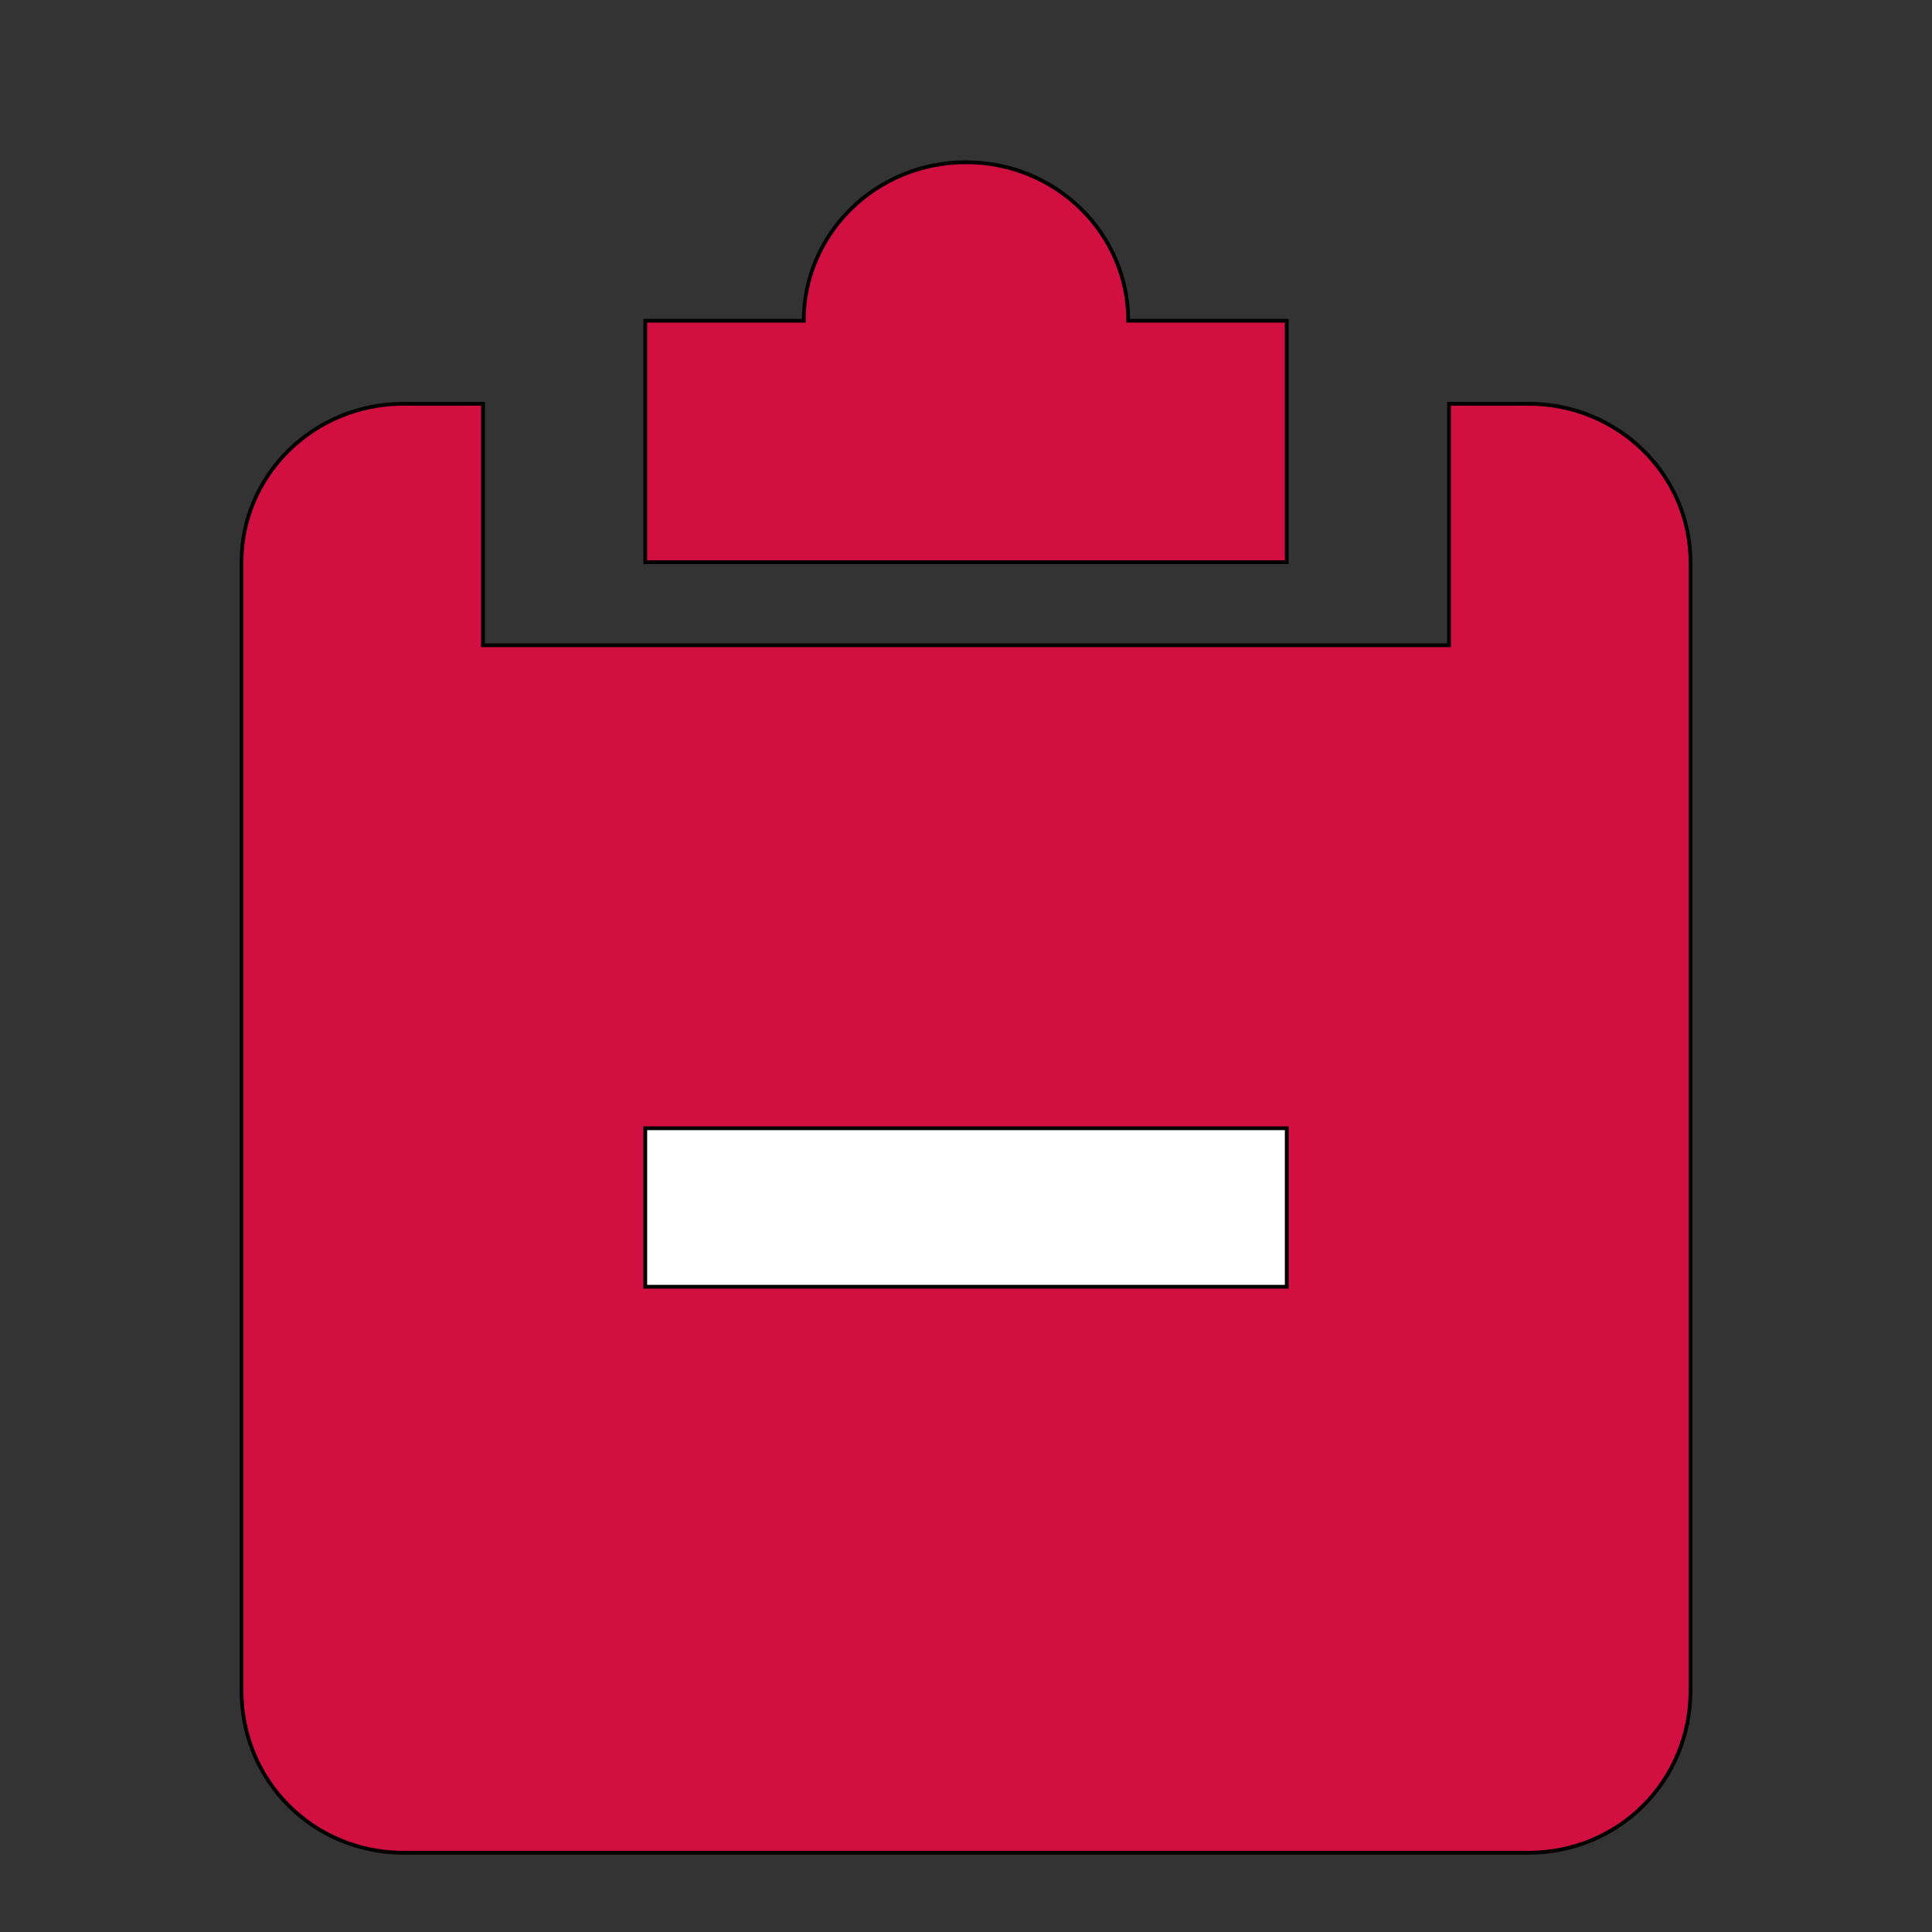
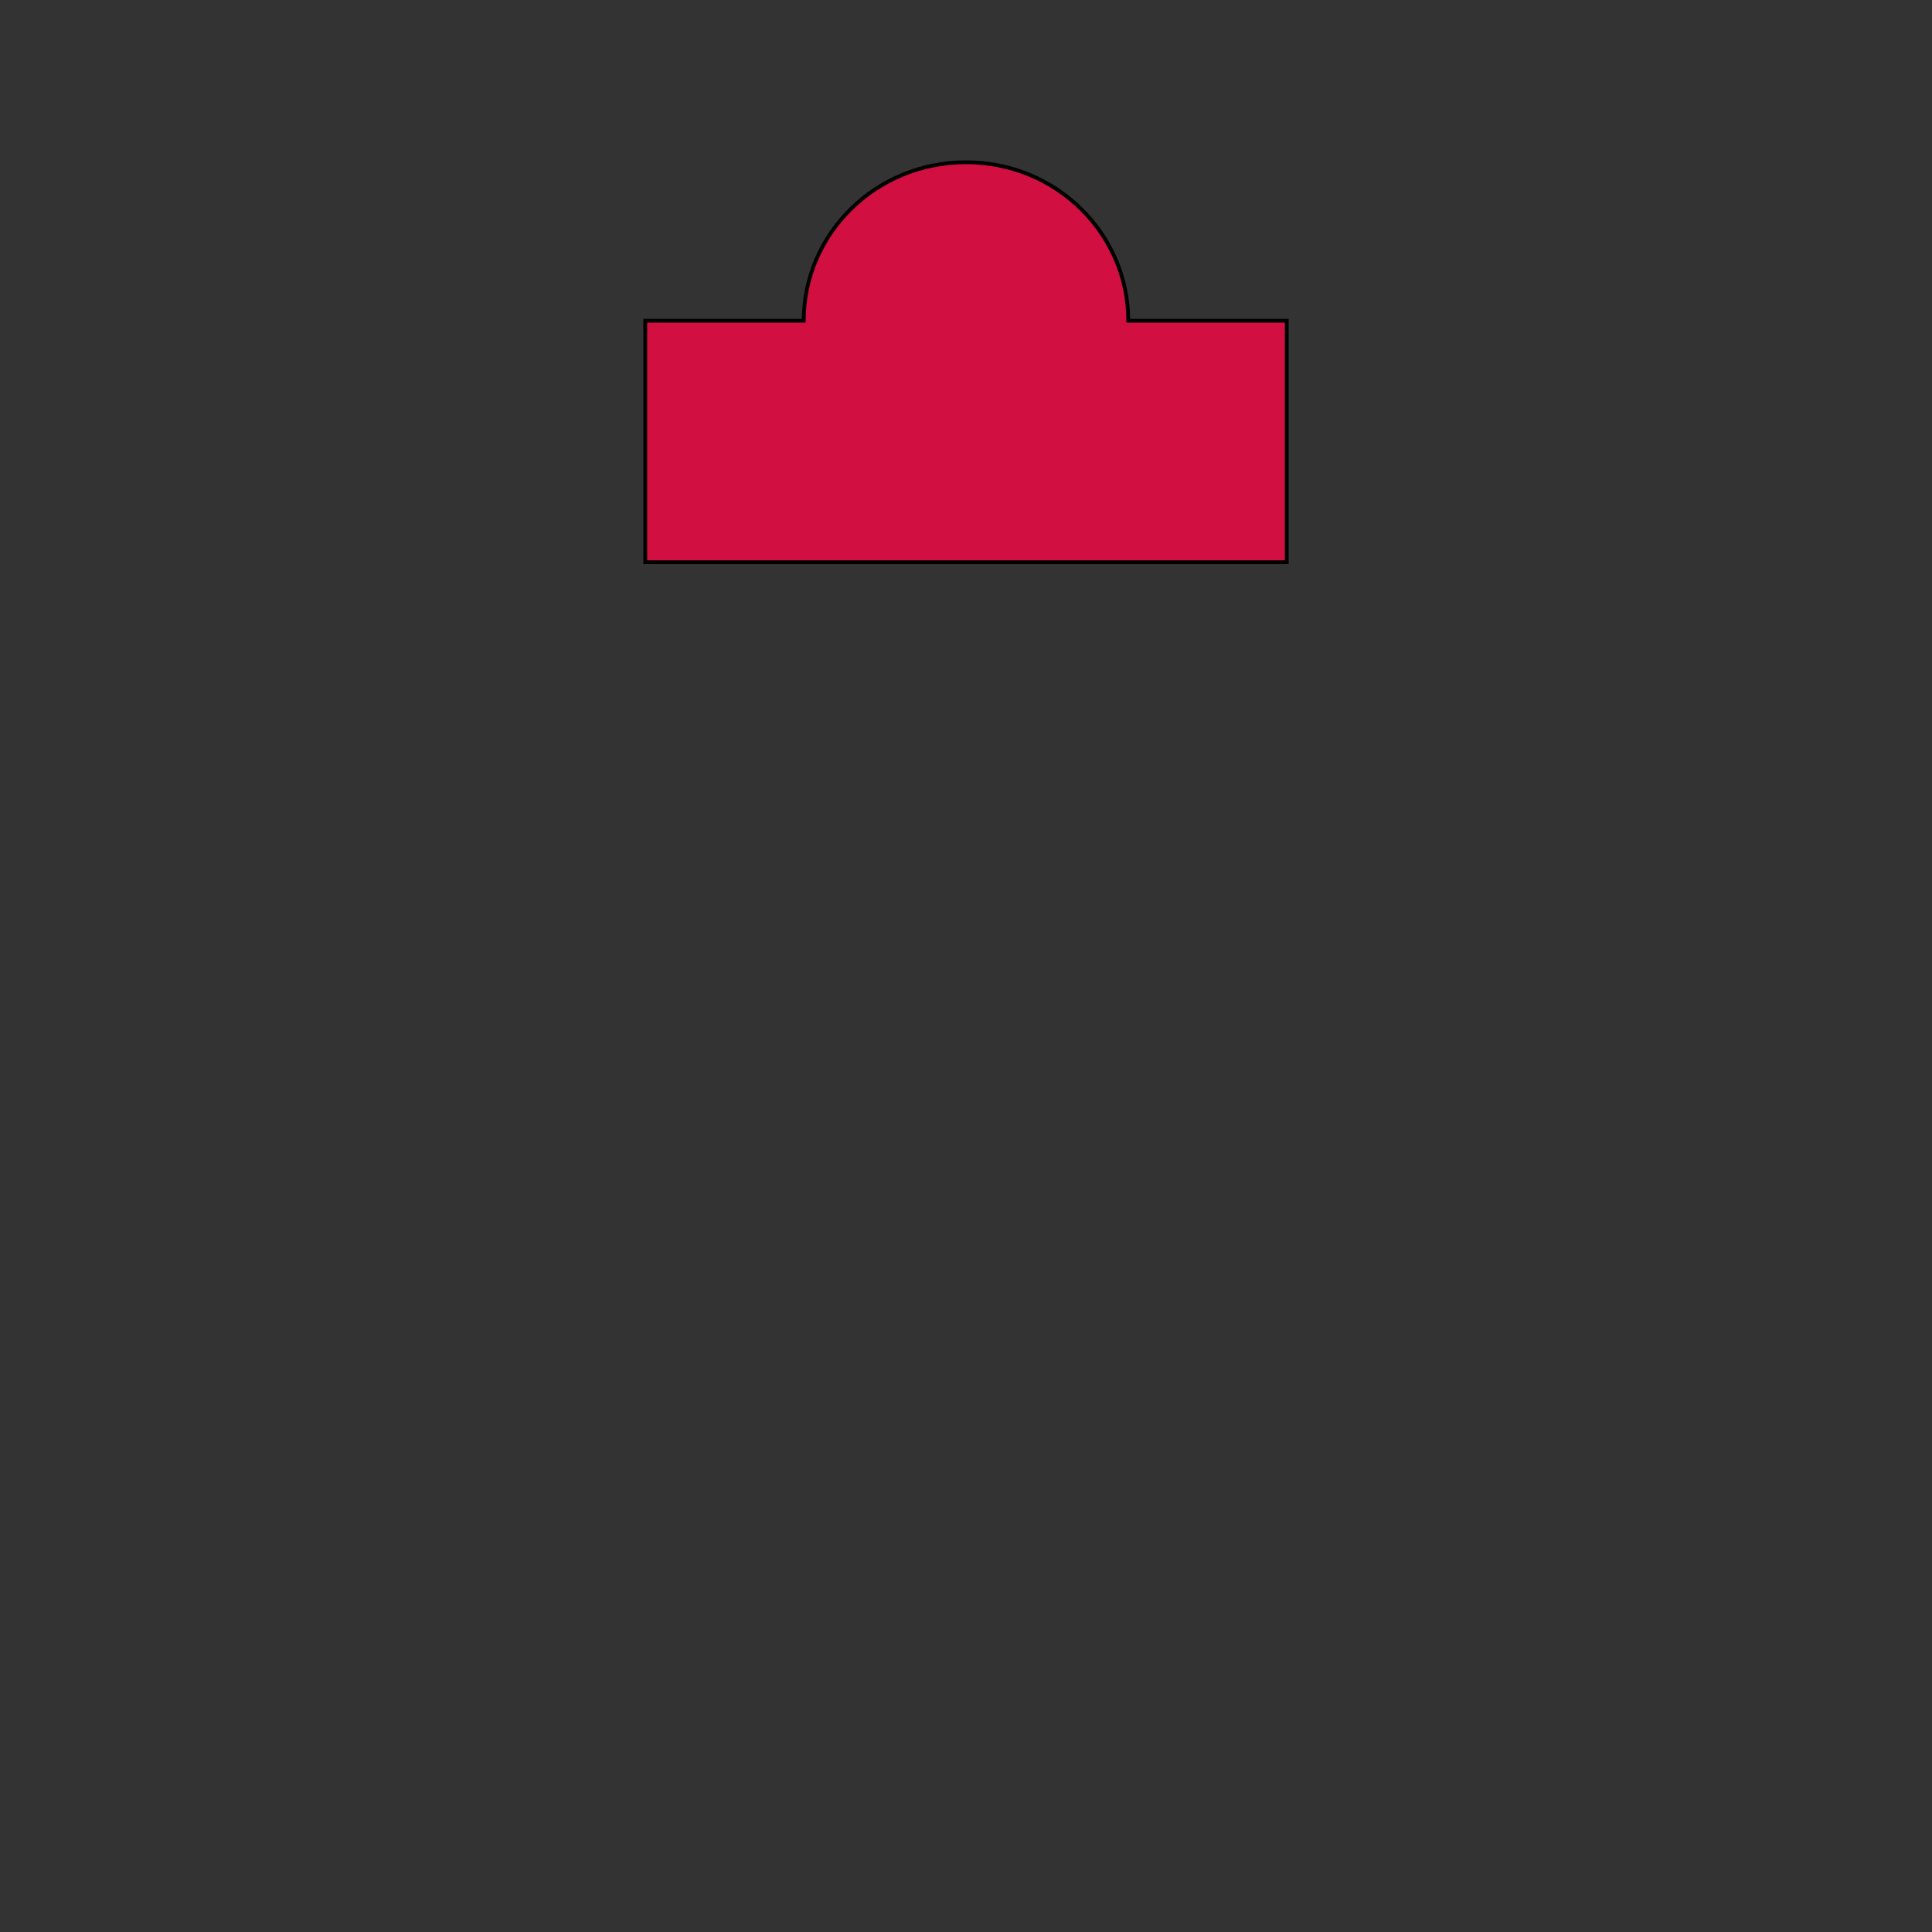
<svg xmlns="http://www.w3.org/2000/svg" id="th_ara_file-tasks-subtract" width="100%" height="100%" version="1.1" preserveAspectRatio="xMidYMin slice" data-uid="ara_file-tasks-subtract" data-keyword="ara_file-tasks-subtract" viewBox="0 0 512 512" data-colors="[&quot;#ffffff&quot;,&quot;#D10F41&quot;,&quot;#D10F41&quot;,&quot;#ffffff&quot;]">
  <rect x="0" y="0" width="512" height="512" fill="#333333" stroke="none" />
  <defs id="SvgjsDefs2044" fill="#ffffff" />
  <path id="th_ara_file-tasks-subtract_0" d="M341 85L299 85C299 62 280 43 256 43C232 43 213 62 213 85L171 85L171 149L341 149Z " fill-rule="evenodd" fill="#d10f41" stroke-width="1" stroke="#000000" />
-   <path id="th_ara_file-tasks-subtract_1" d="M405 107L384 107L384 171L128 171L128 107L107 107C83 107 64 126 64 149L64 448C64 472 83 491 107 491L405 491C429 491 448 472 448 448L448 149C448 126 429 107 405 107Z " fill-rule="evenodd" fill="#d10f41" stroke-width="1" stroke="#000000" />
-   <path id="th_ara_file-tasks-subtract_2" d="M341 341L171 341L171 299L341 299Z " fill-rule="evenodd" fill="#ffffff" stroke-width="1" stroke="#000000" />
</svg>